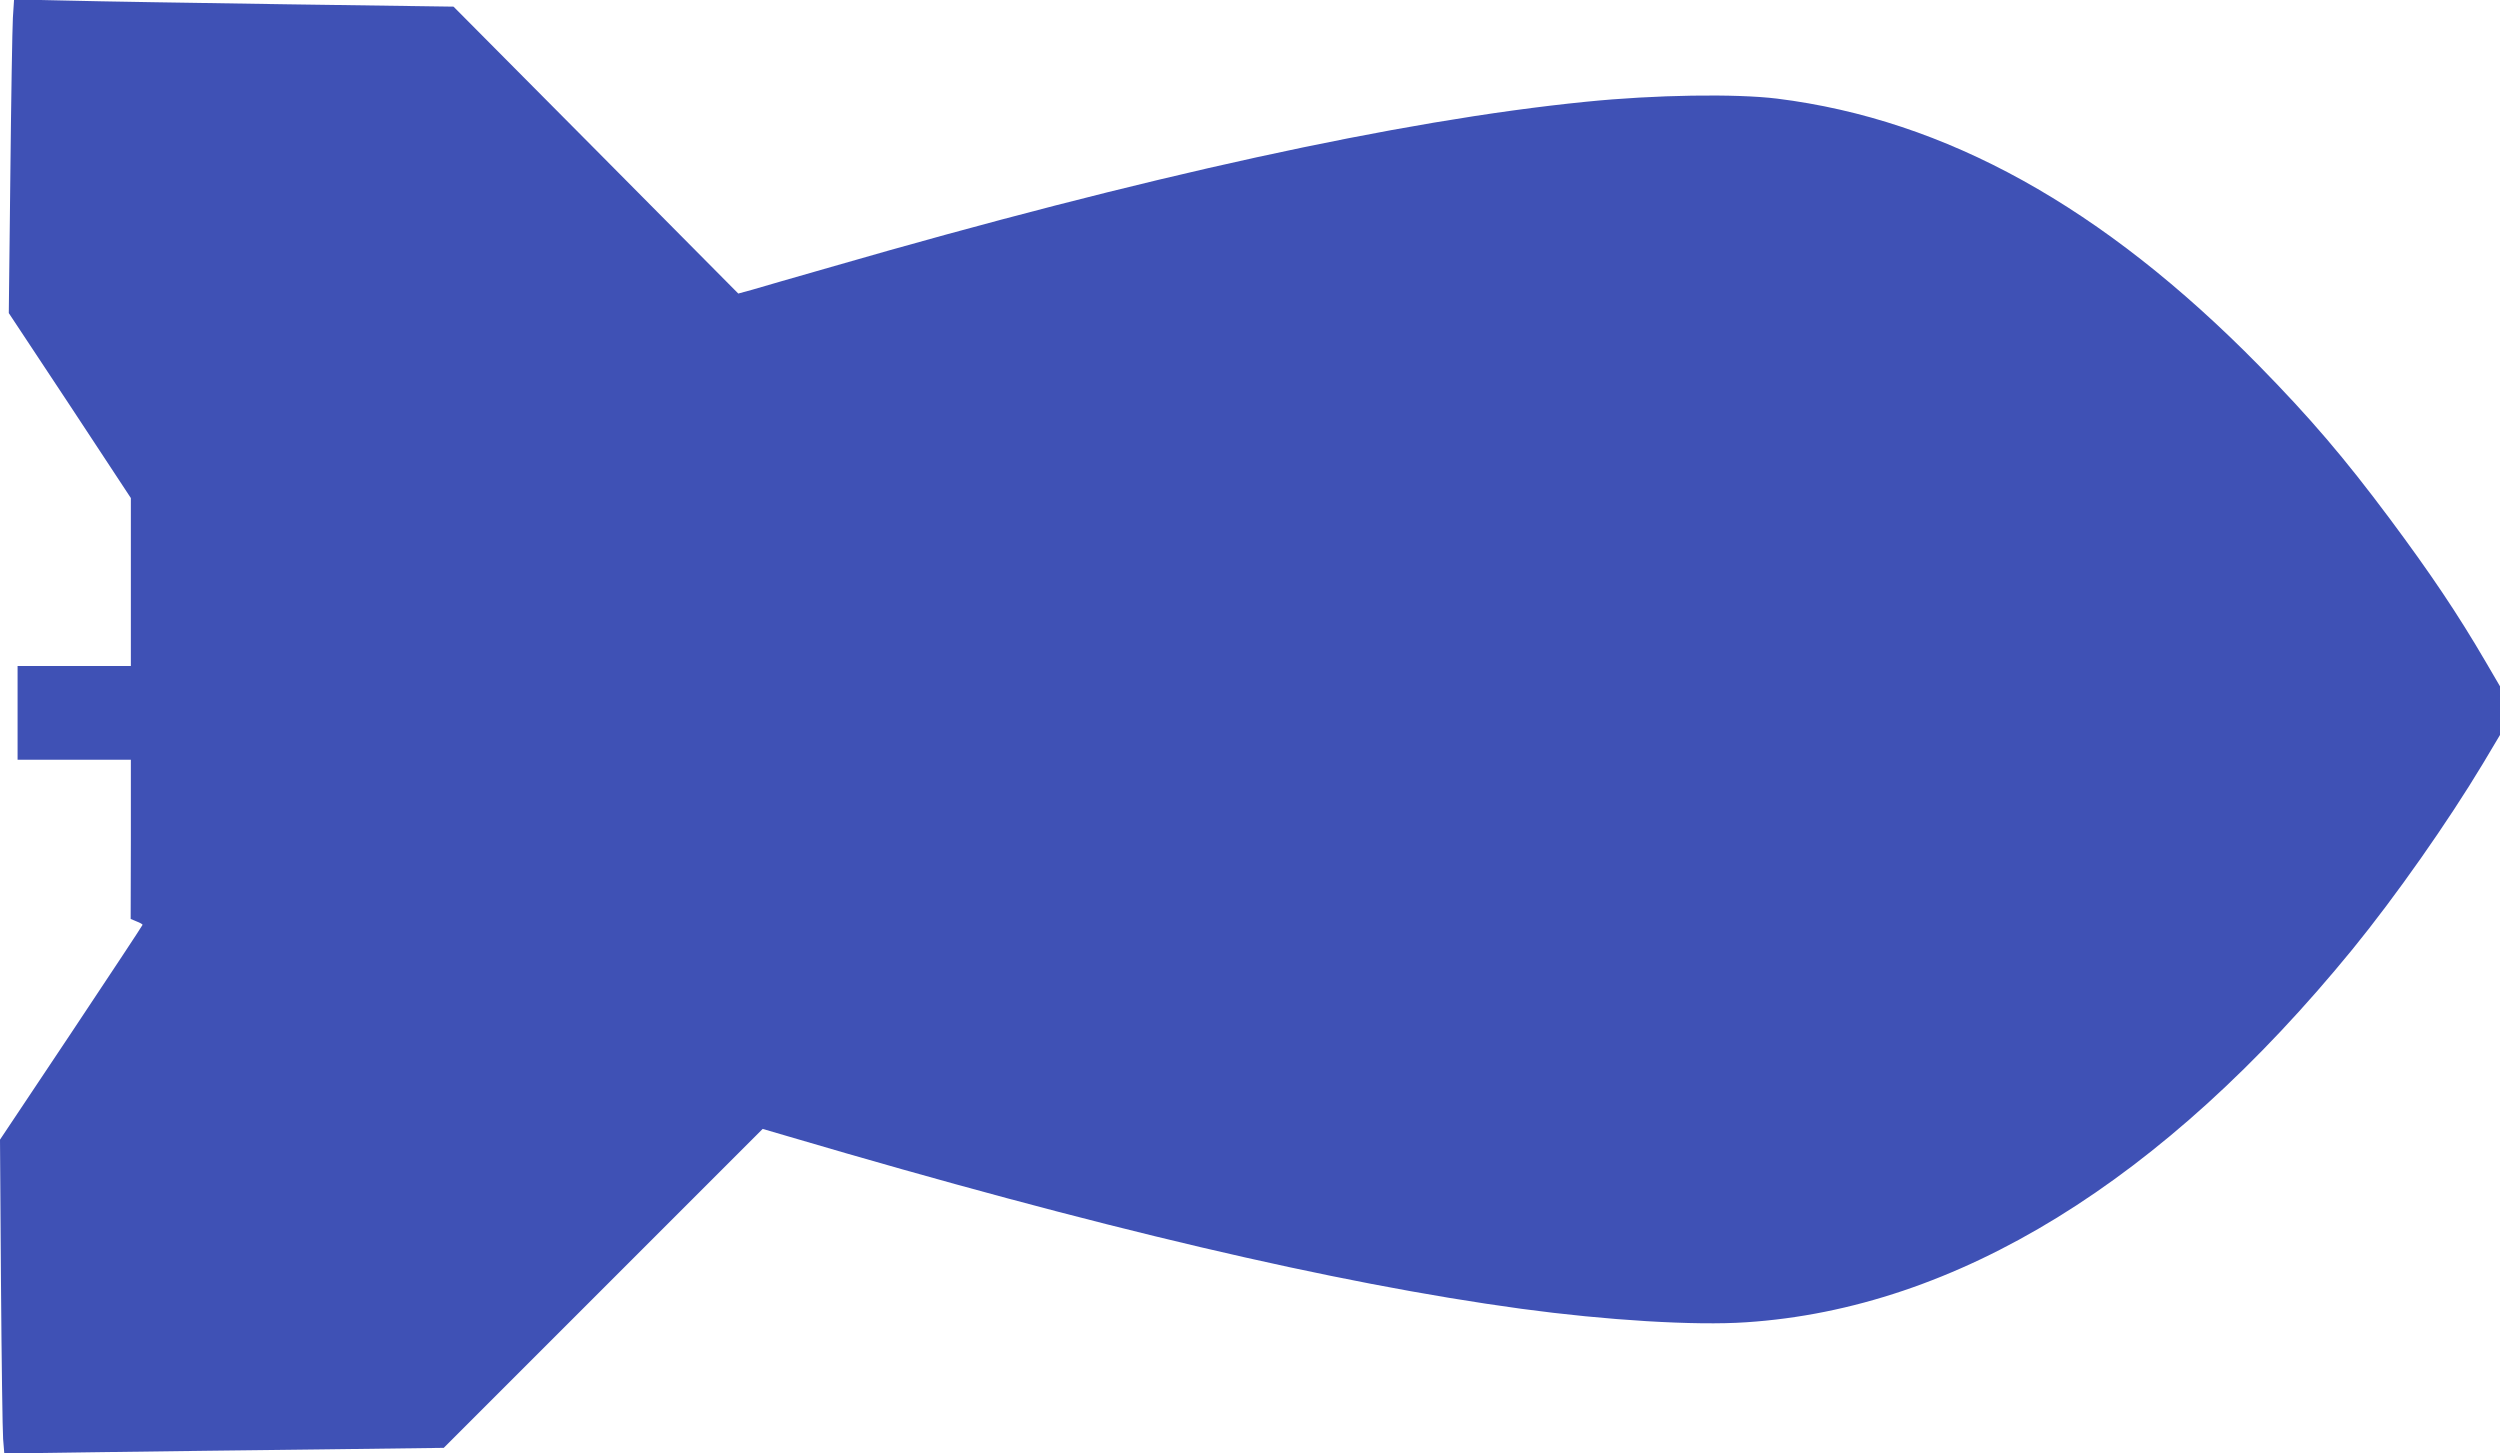
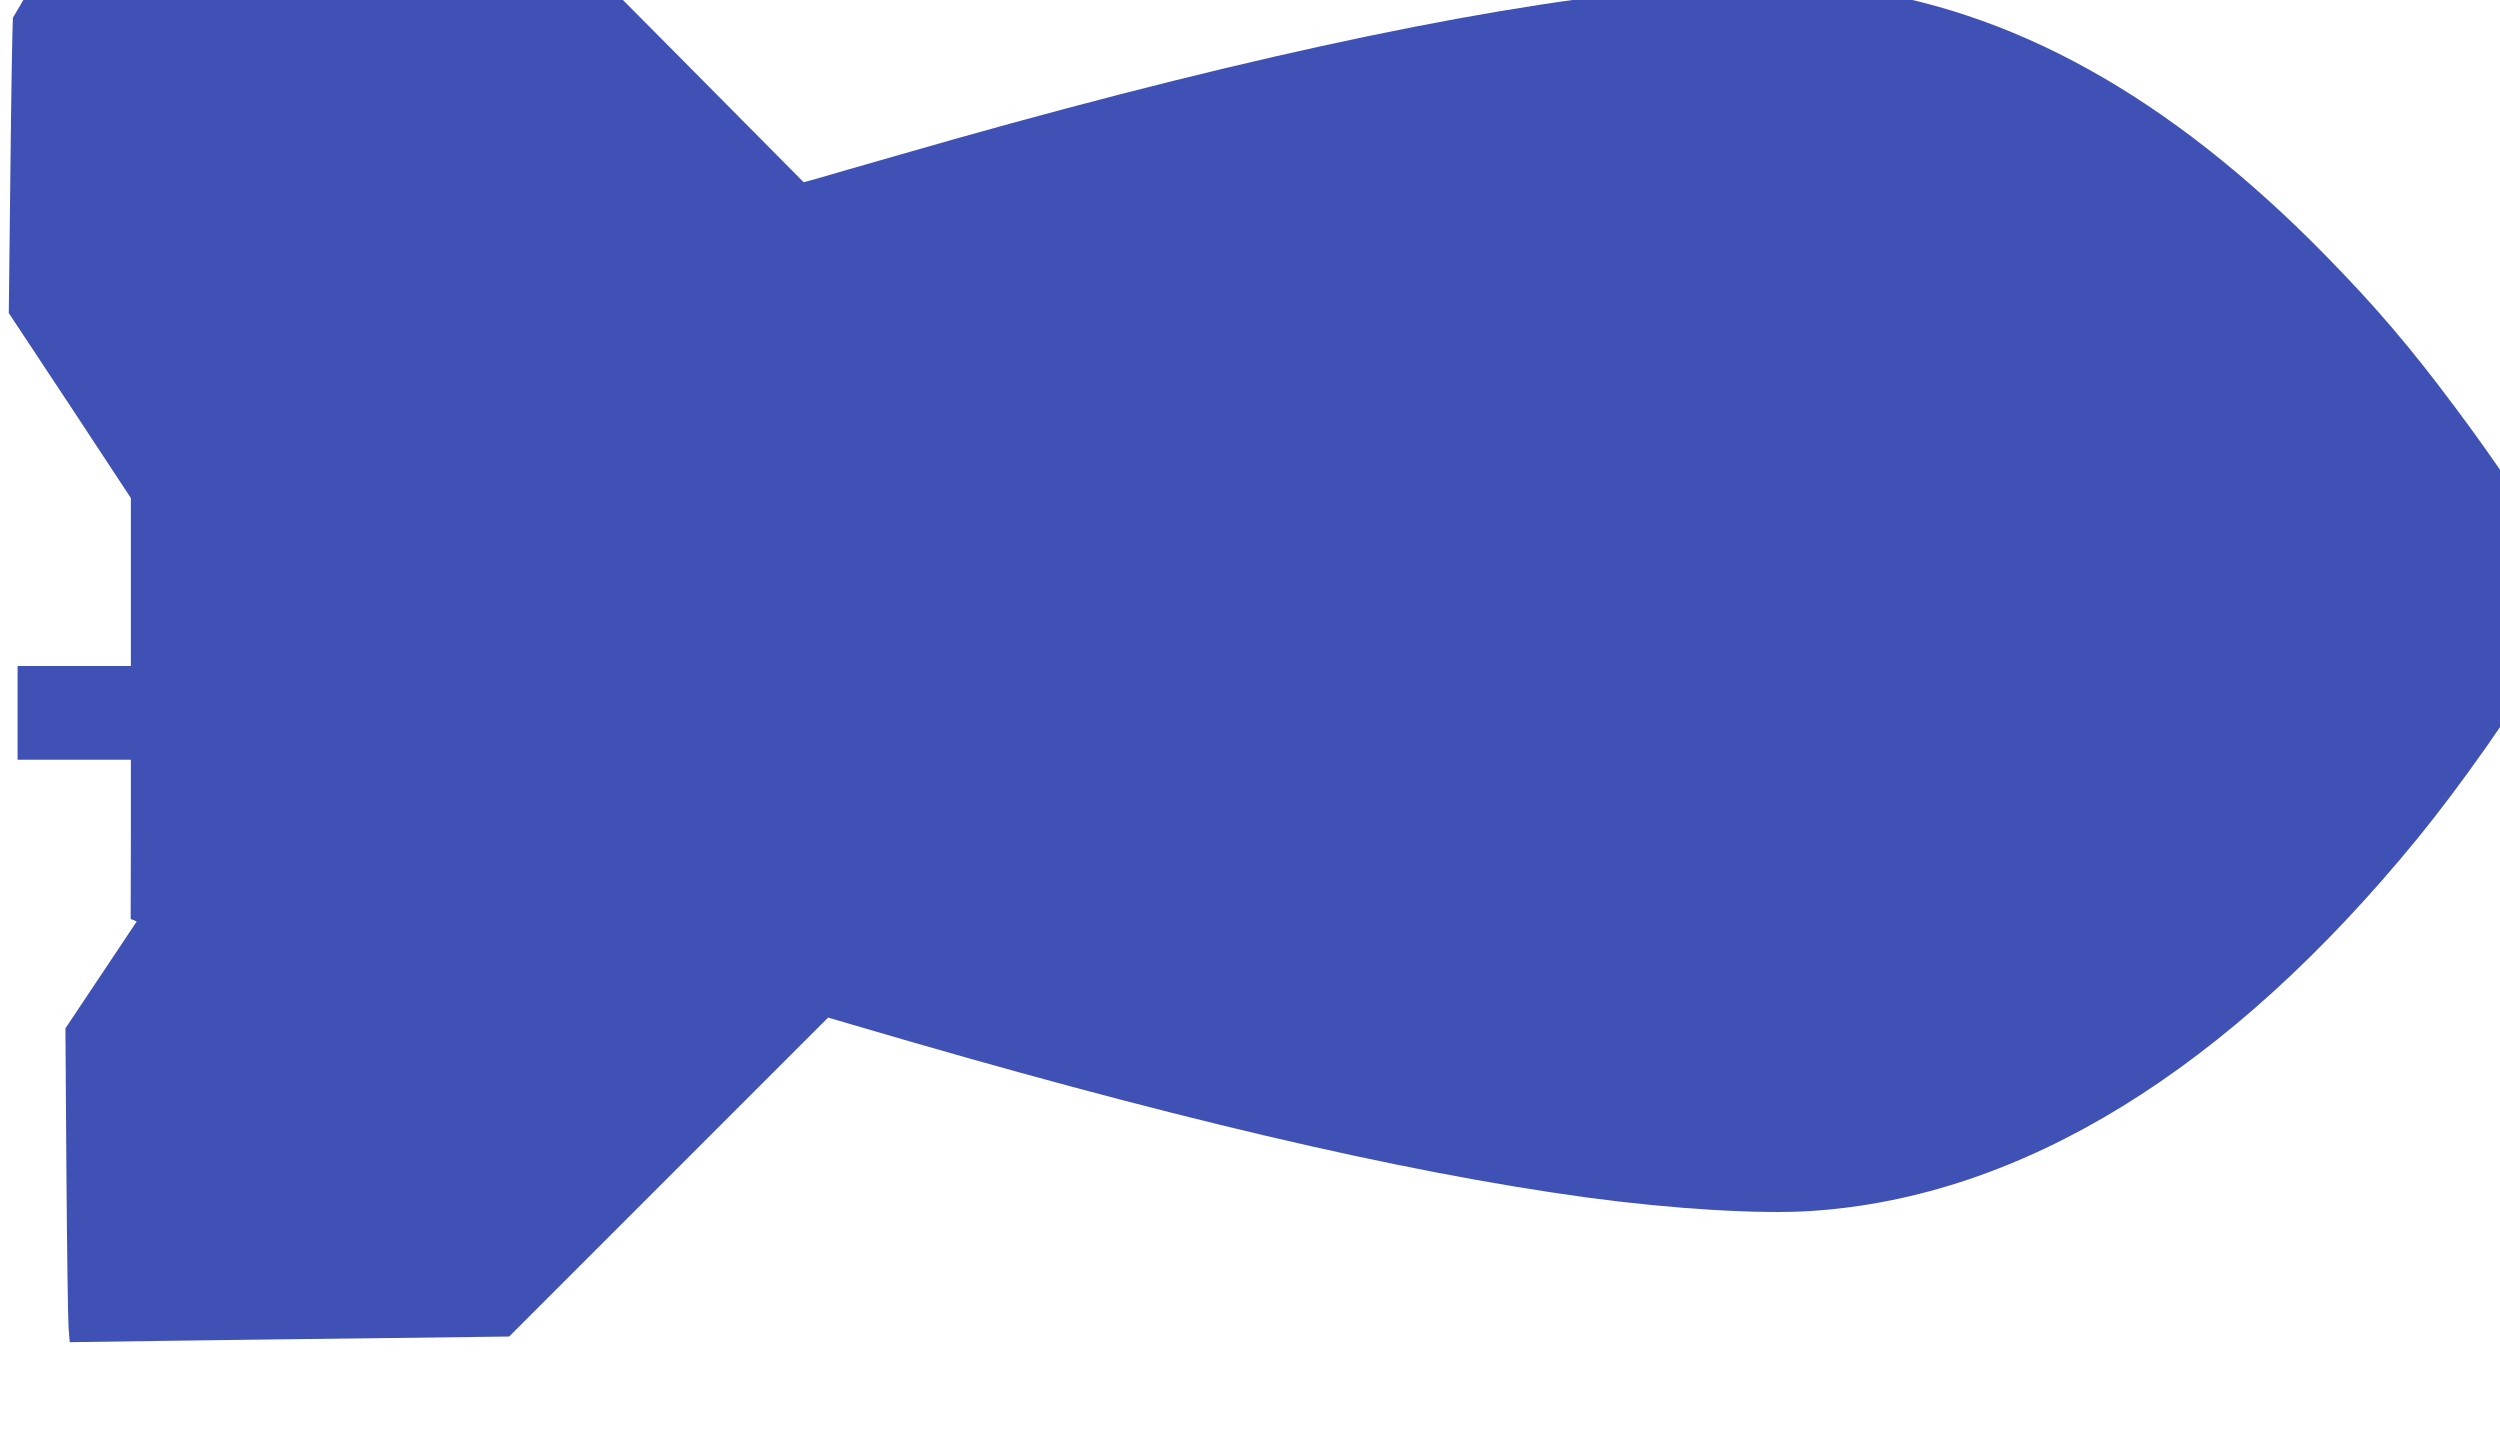
<svg xmlns="http://www.w3.org/2000/svg" version="1.0" width="1280pt" height="744pt" viewBox="0 0 1280 744" preserveAspectRatio="xMidYMid meet">
  <g transform="translate(0,744) scale(0.1,-0.1)" fill="#3f51b5" stroke="none">
-     <path d="M66 7349 c-3 -52 -9 -413 -13 -803 l-8 -709 313 -473 312 -474 0 -430 0 -430 -290 0 -290 0 0 -240 0 -240 290 0 290 0 0 -407 -1 -408 31 -13 c16 -6 30 -14 30 -17 0 -3 -164 -251 -365 -553 l-365 -547 5 -730 c3 -402 8 -763 11 -803 l6 -74 496 7 c274 4 780 10 1125 14 l629 8 817 817 816 816 140 -41 c1567 -462 2790 -750 3744 -880 435 -59 891 -87 1152 -69 1076 71 2134 722 3104 1910 221 271 489 653 668 951 l87 146 0 124 0 125 -73 125 c-143 245 -282 452 -492 734 -232 311 -408 517 -669 783 -799 813 -1603 1259 -2467 1367 -212 26 -624 20 -979 -16 -950 -95 -2261 -382 -3865 -846 -181 -52 -363 -104 -402 -116 l-73 -20 -729 735 -729 734 -854 12 c-469 7 -975 15 -1124 19 l-272 6 -6 -94z" />
+     <path d="M66 7349 c-3 -52 -9 -413 -13 -803 l-8 -709 313 -473 312 -474 0 -430 0 -430 -290 0 -290 0 0 -240 0 -240 290 0 290 0 0 -407 -1 -408 31 -13 l-365 -547 5 -730 c3 -402 8 -763 11 -803 l6 -74 496 7 c274 4 780 10 1125 14 l629 8 817 817 816 816 140 -41 c1567 -462 2790 -750 3744 -880 435 -59 891 -87 1152 -69 1076 71 2134 722 3104 1910 221 271 489 653 668 951 l87 146 0 124 0 125 -73 125 c-143 245 -282 452 -492 734 -232 311 -408 517 -669 783 -799 813 -1603 1259 -2467 1367 -212 26 -624 20 -979 -16 -950 -95 -2261 -382 -3865 -846 -181 -52 -363 -104 -402 -116 l-73 -20 -729 735 -729 734 -854 12 c-469 7 -975 15 -1124 19 l-272 6 -6 -94z" />
  </g>
</svg>